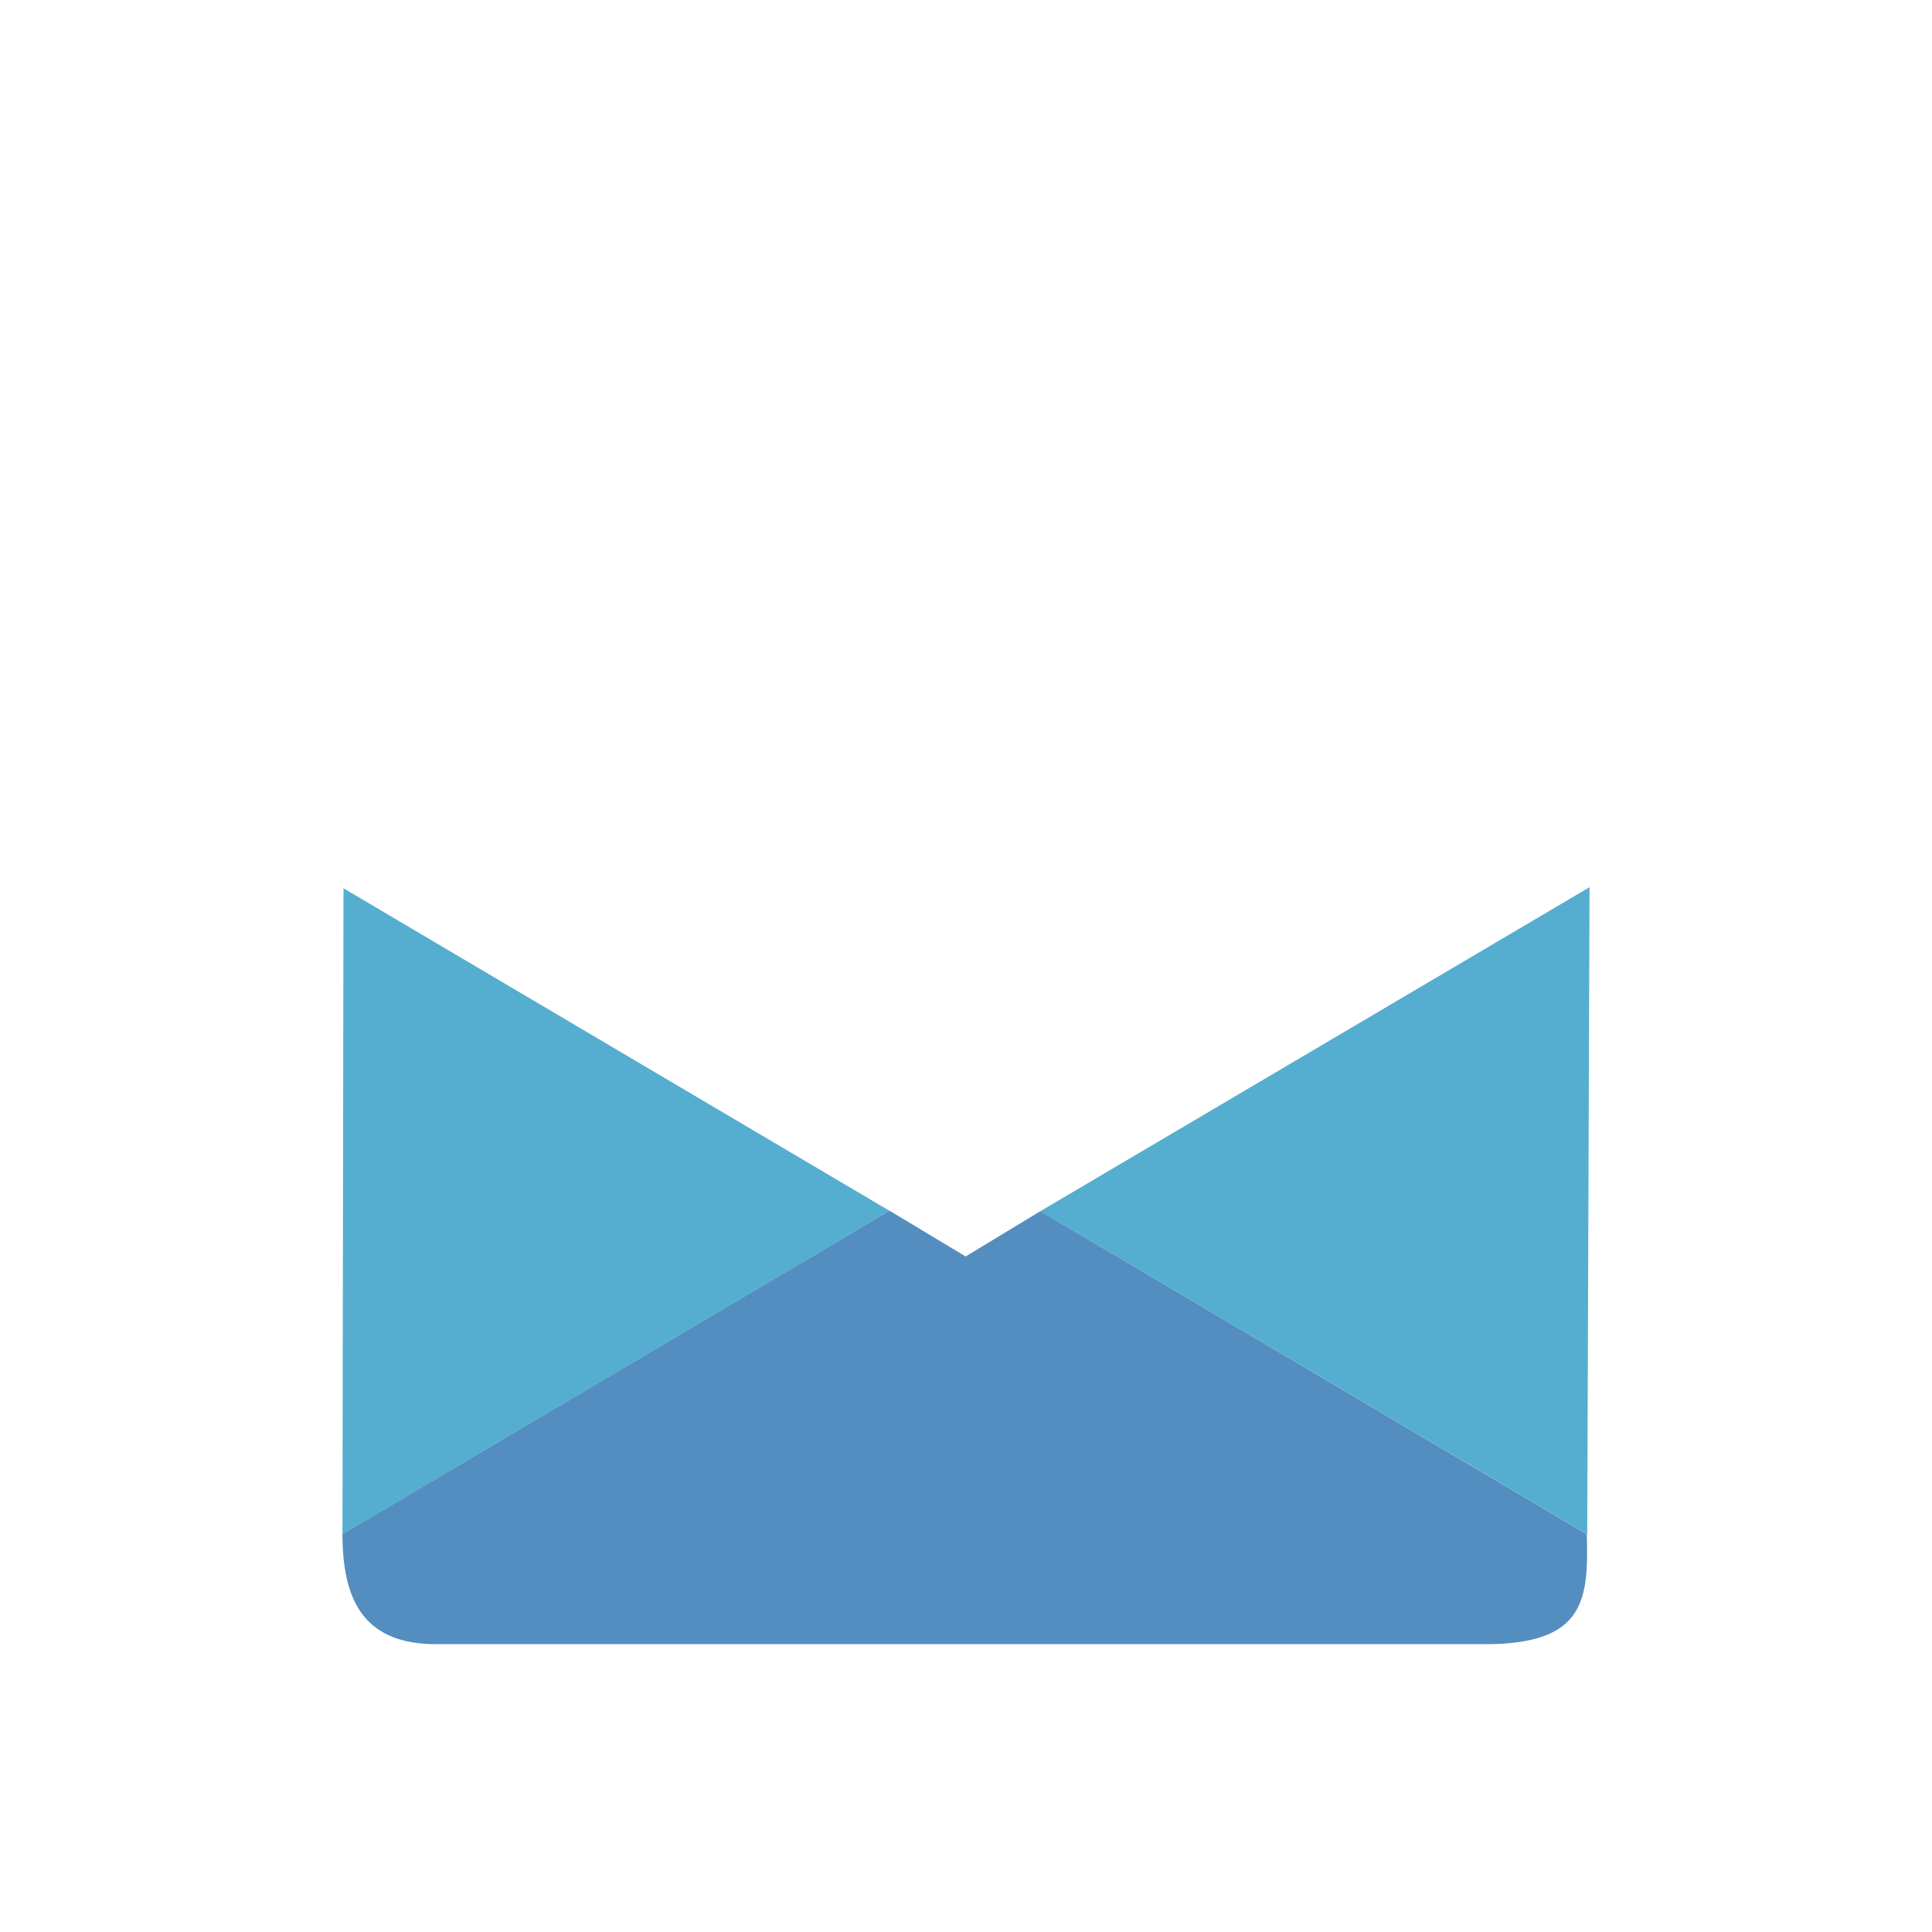
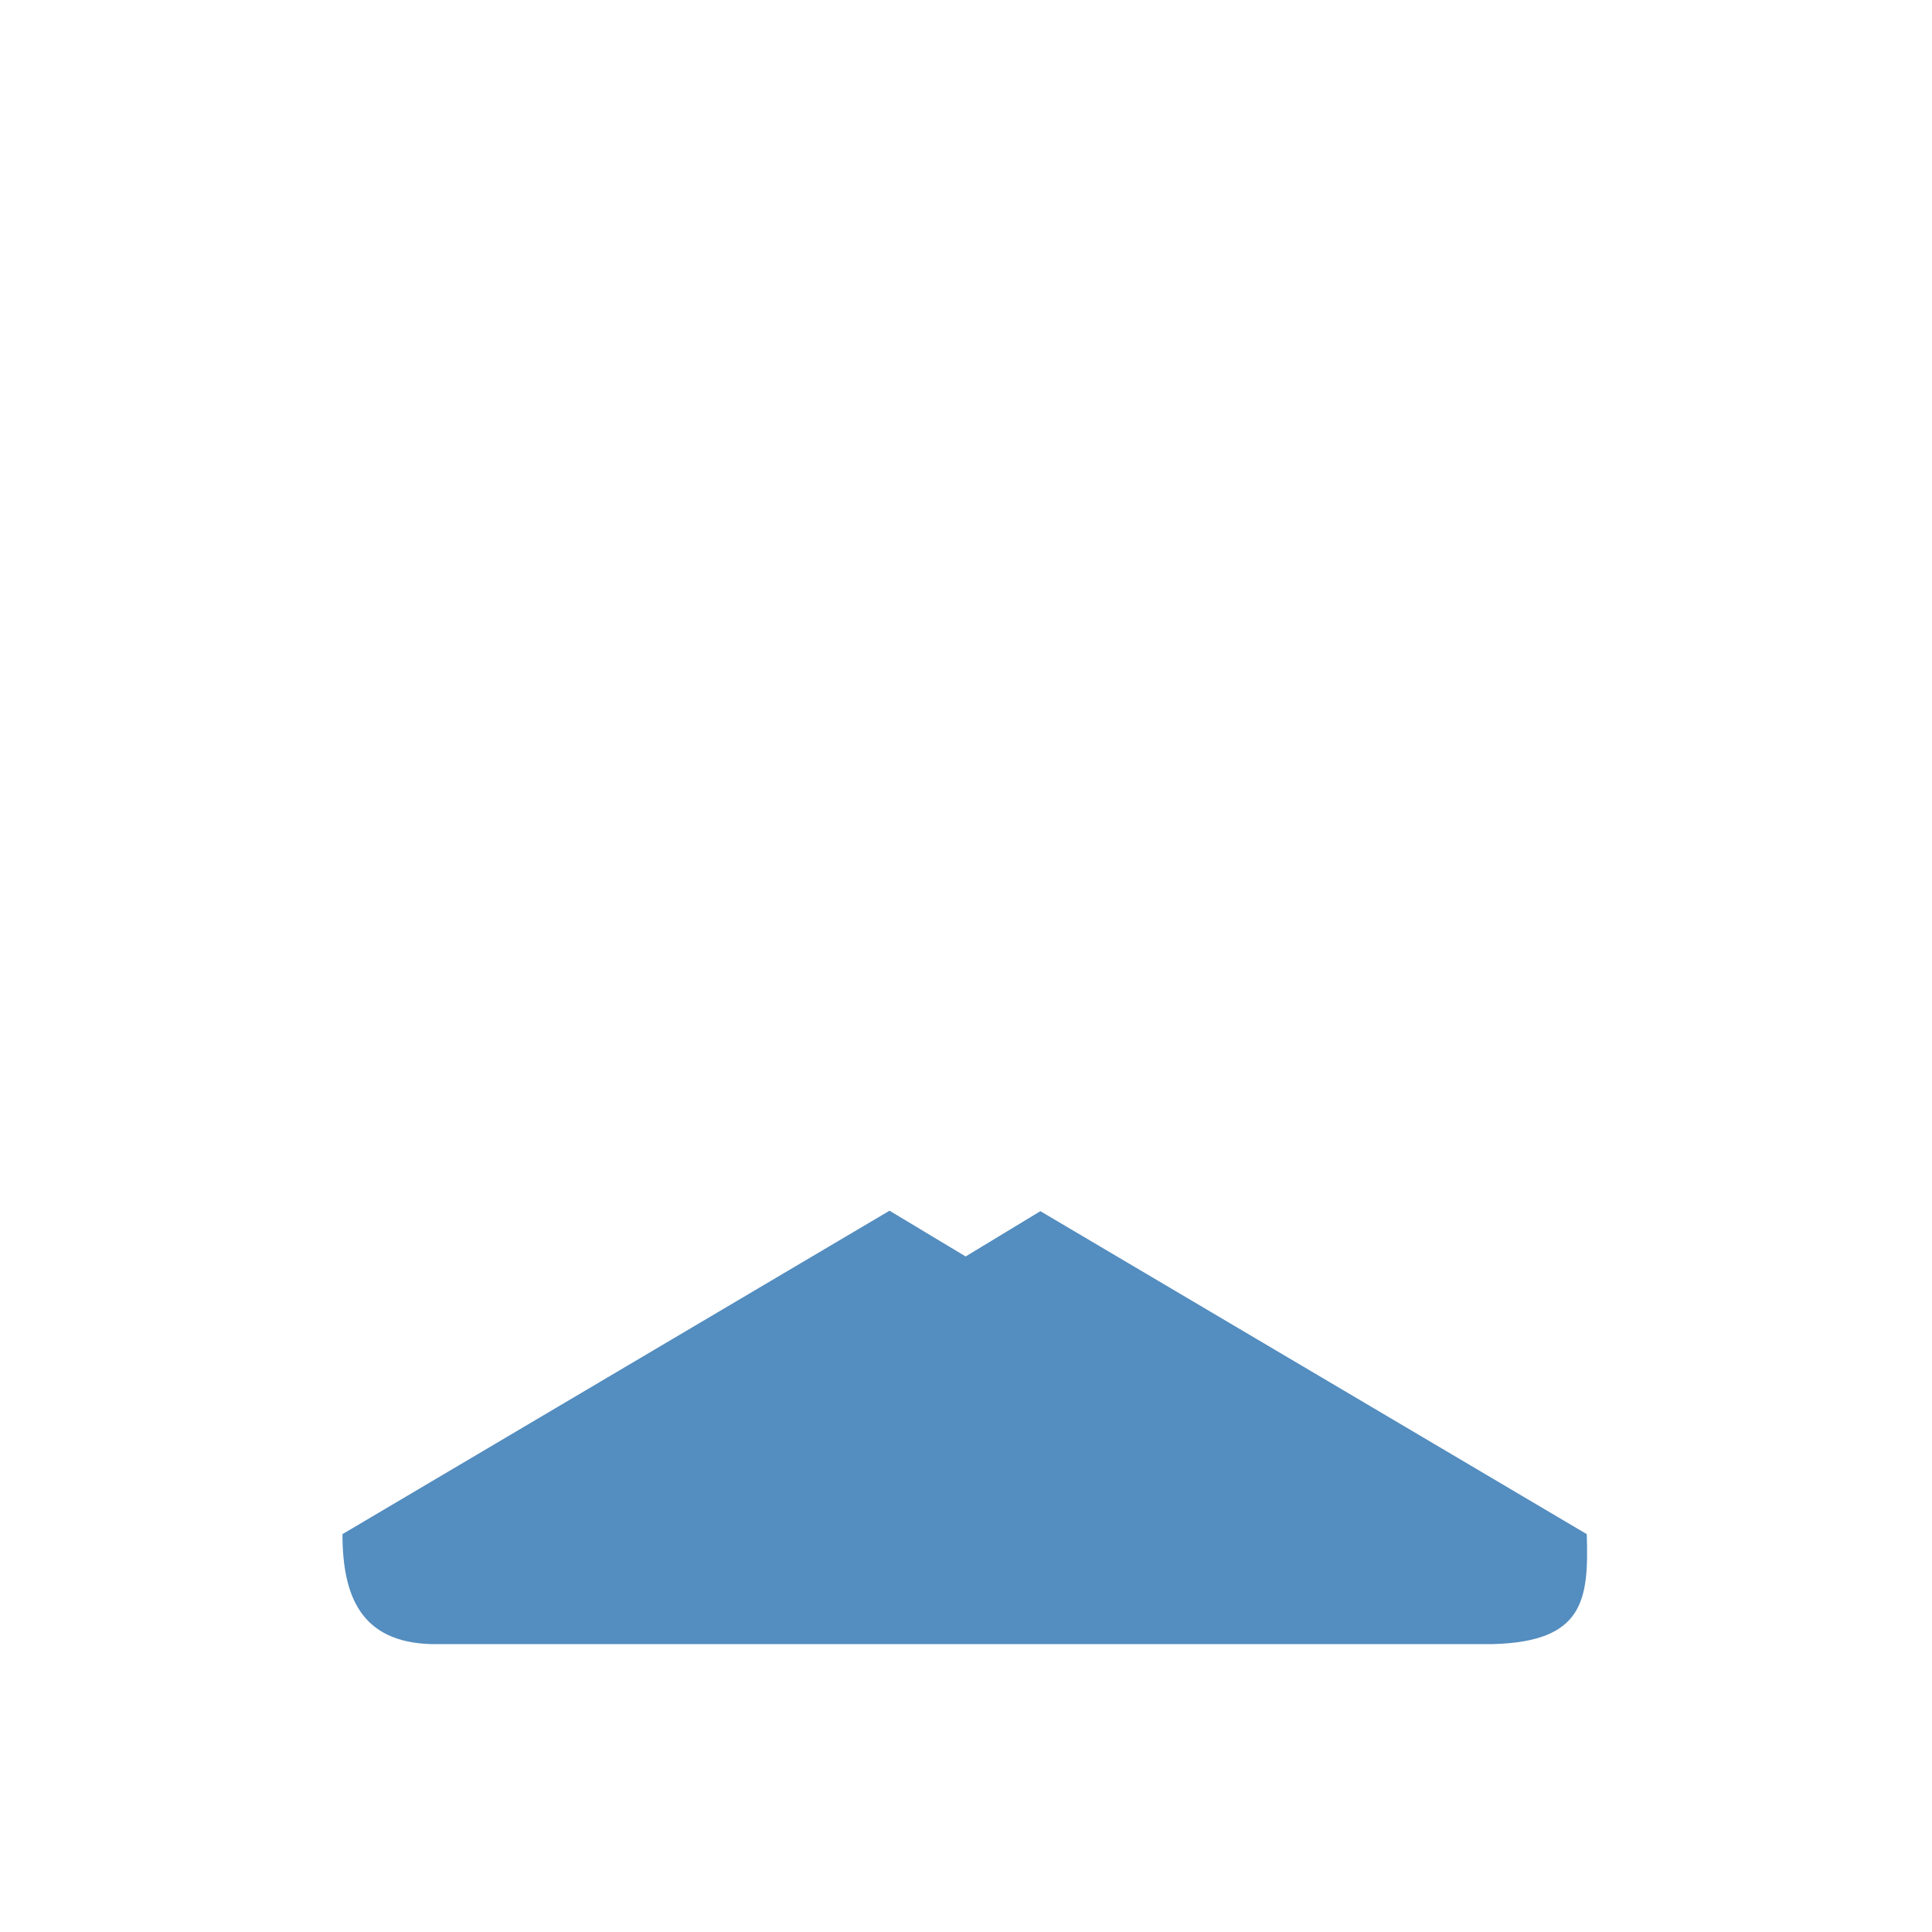
<svg xmlns="http://www.w3.org/2000/svg" width="100%" height="100%" viewBox="0 0 512 512" version="1.1" xml:space="preserve" style="fill-rule:evenodd;clip-rule:evenodd;stroke-linejoin:round;stroke-miterlimit:2;">
  <g transform="matrix(0.744,0,0,0.729,65.441,136.907)">
    <path d="M256,268.957L282.619,252.49L477.244,369.897C477.992,393.916 476.194,409.033 443.667,409.878L65.703,409.878C40.536,409.181 34.056,392.376 34.026,369.897L228.888,252.32L256,268.957Z" style="fill:rgb(84,141,191);" />
  </g>
  <g transform="matrix(0.789,0,0,0.789,63.894,125.079)">
-     <path d="M217.8,248.167L34.391,139.831L34.047,356.838L217.8,248.167Z" style="fill:rgb(85,174,208);" />
-   </g>
+     </g>
  <g transform="matrix(-0.785,8.71434e-17,-8.76272e-17,-0.789,448.242,516.664)">
-     <path d="M219.806,248.009L35.173,139.496L34.391,356.838L219.806,248.009Z" style="fill:rgb(85,174,208);" />
-   </g>
+     </g>
</svg>